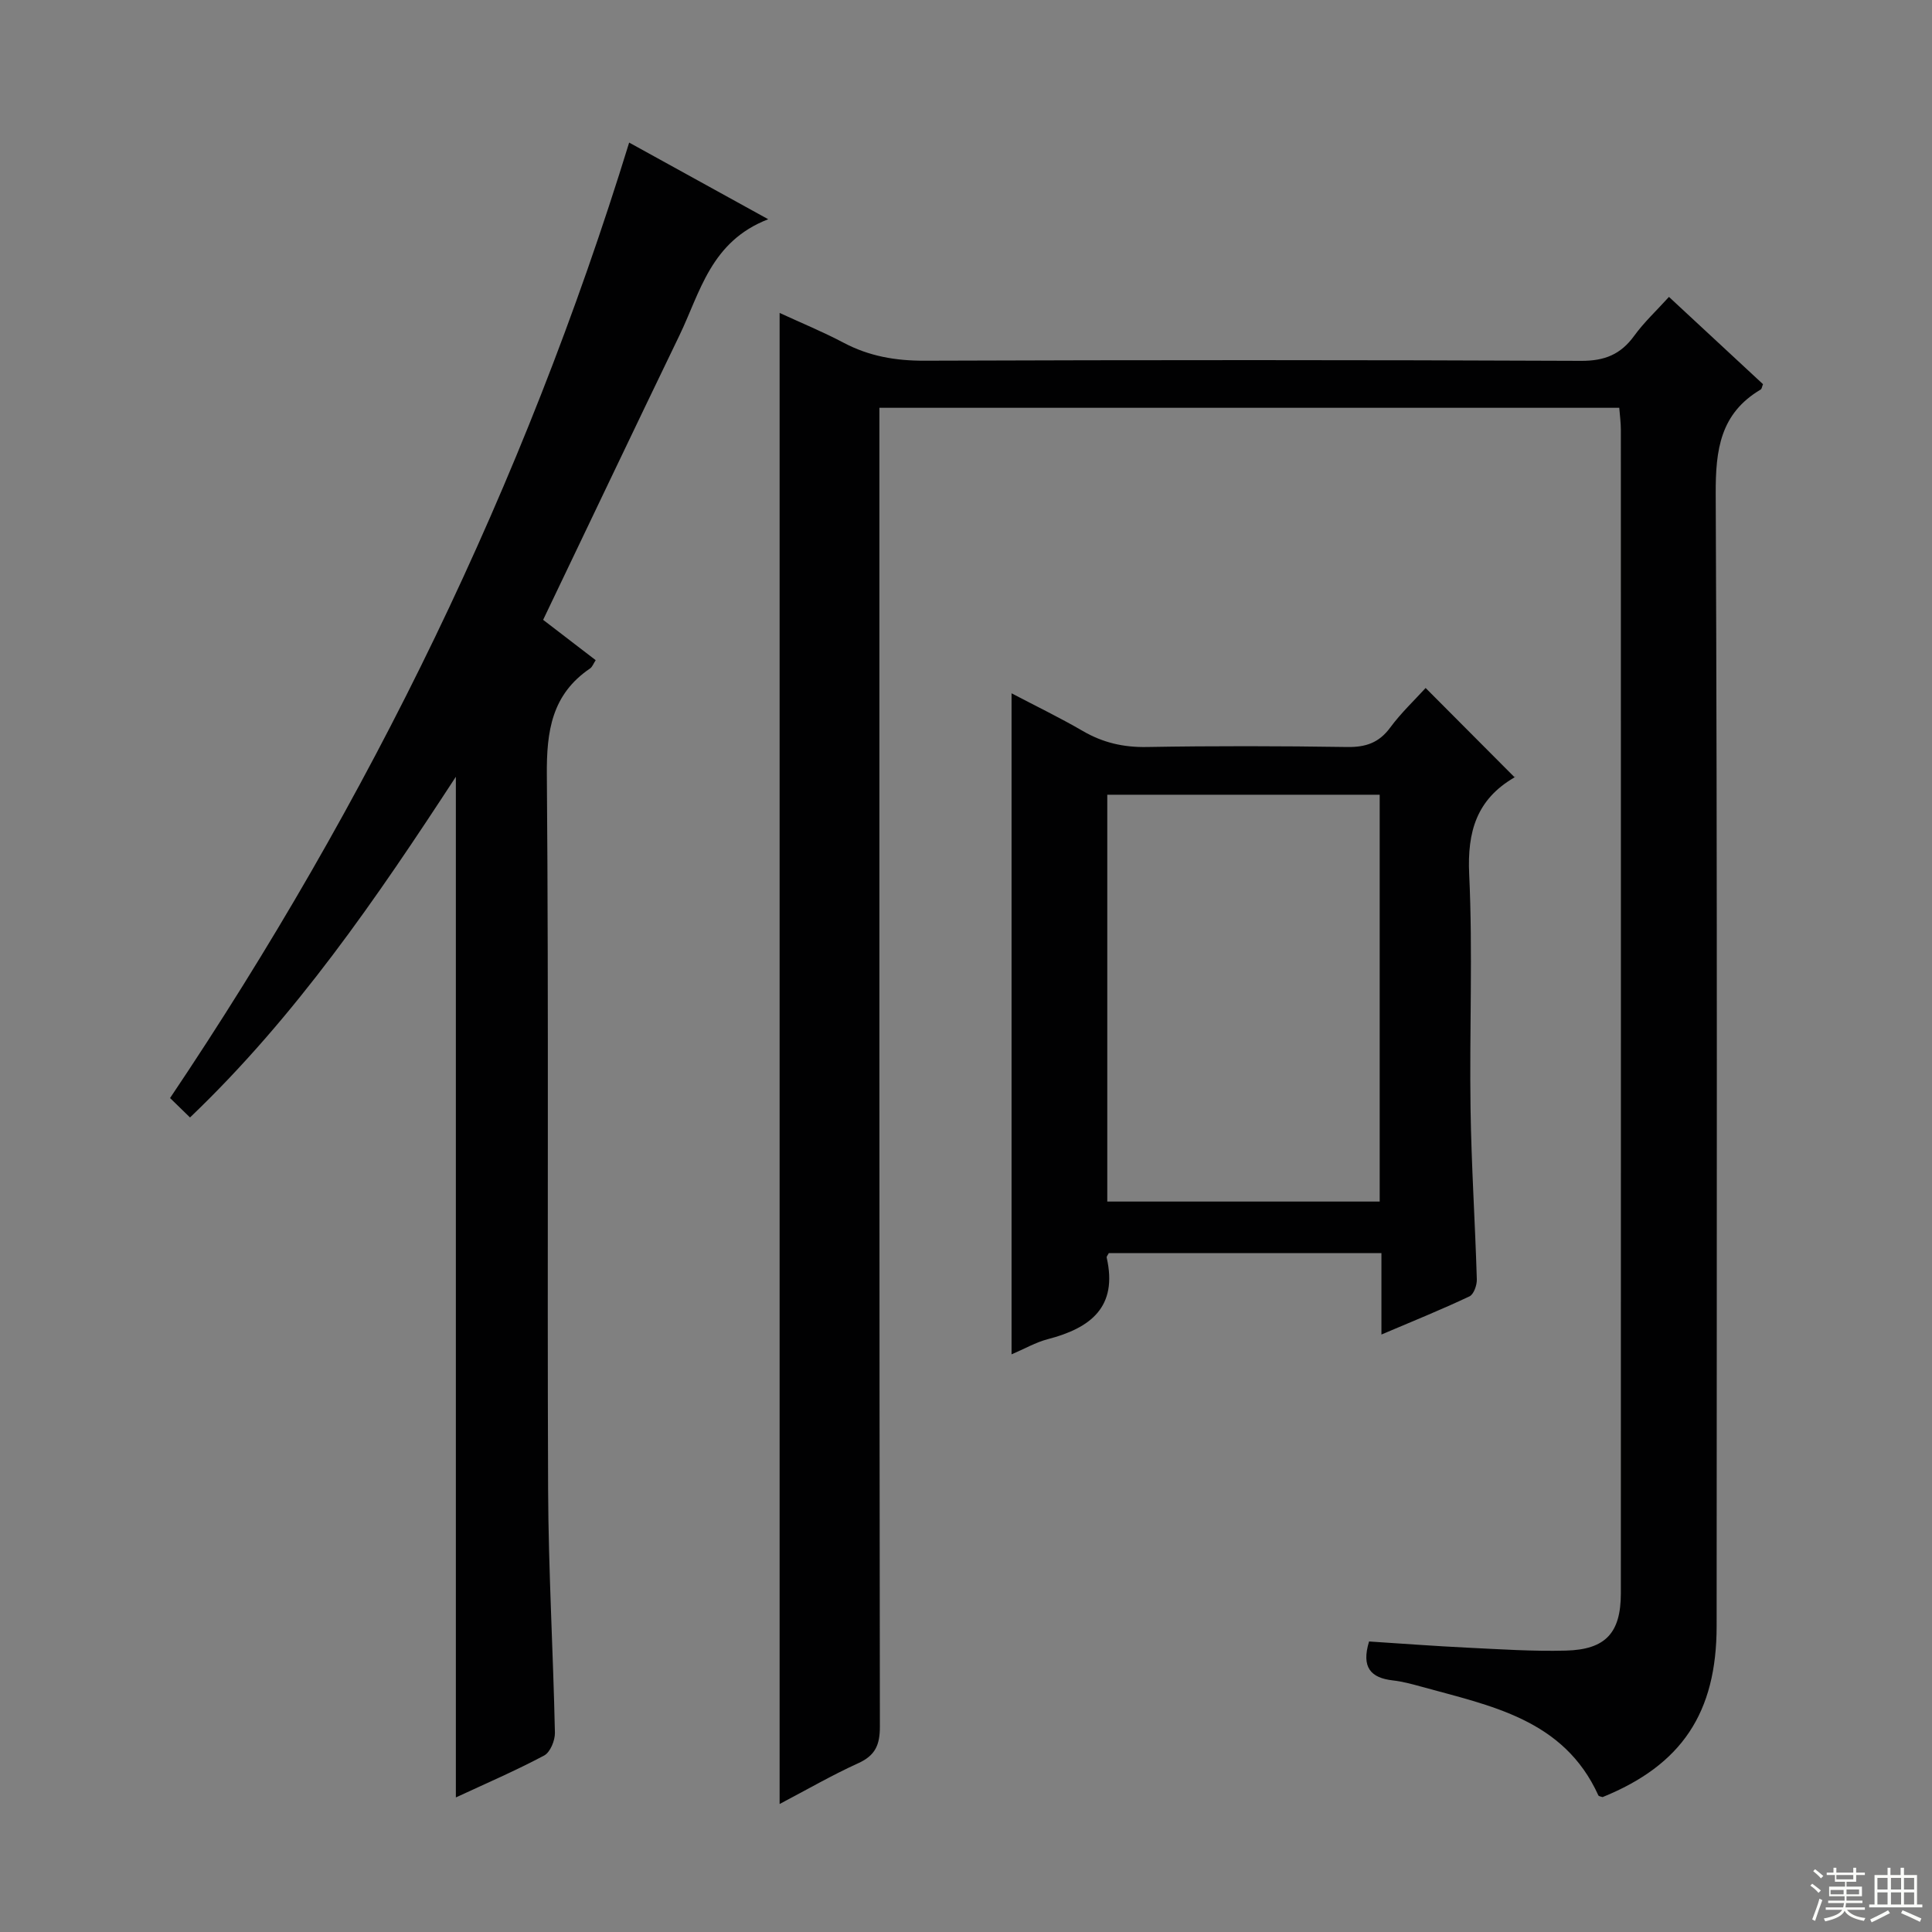
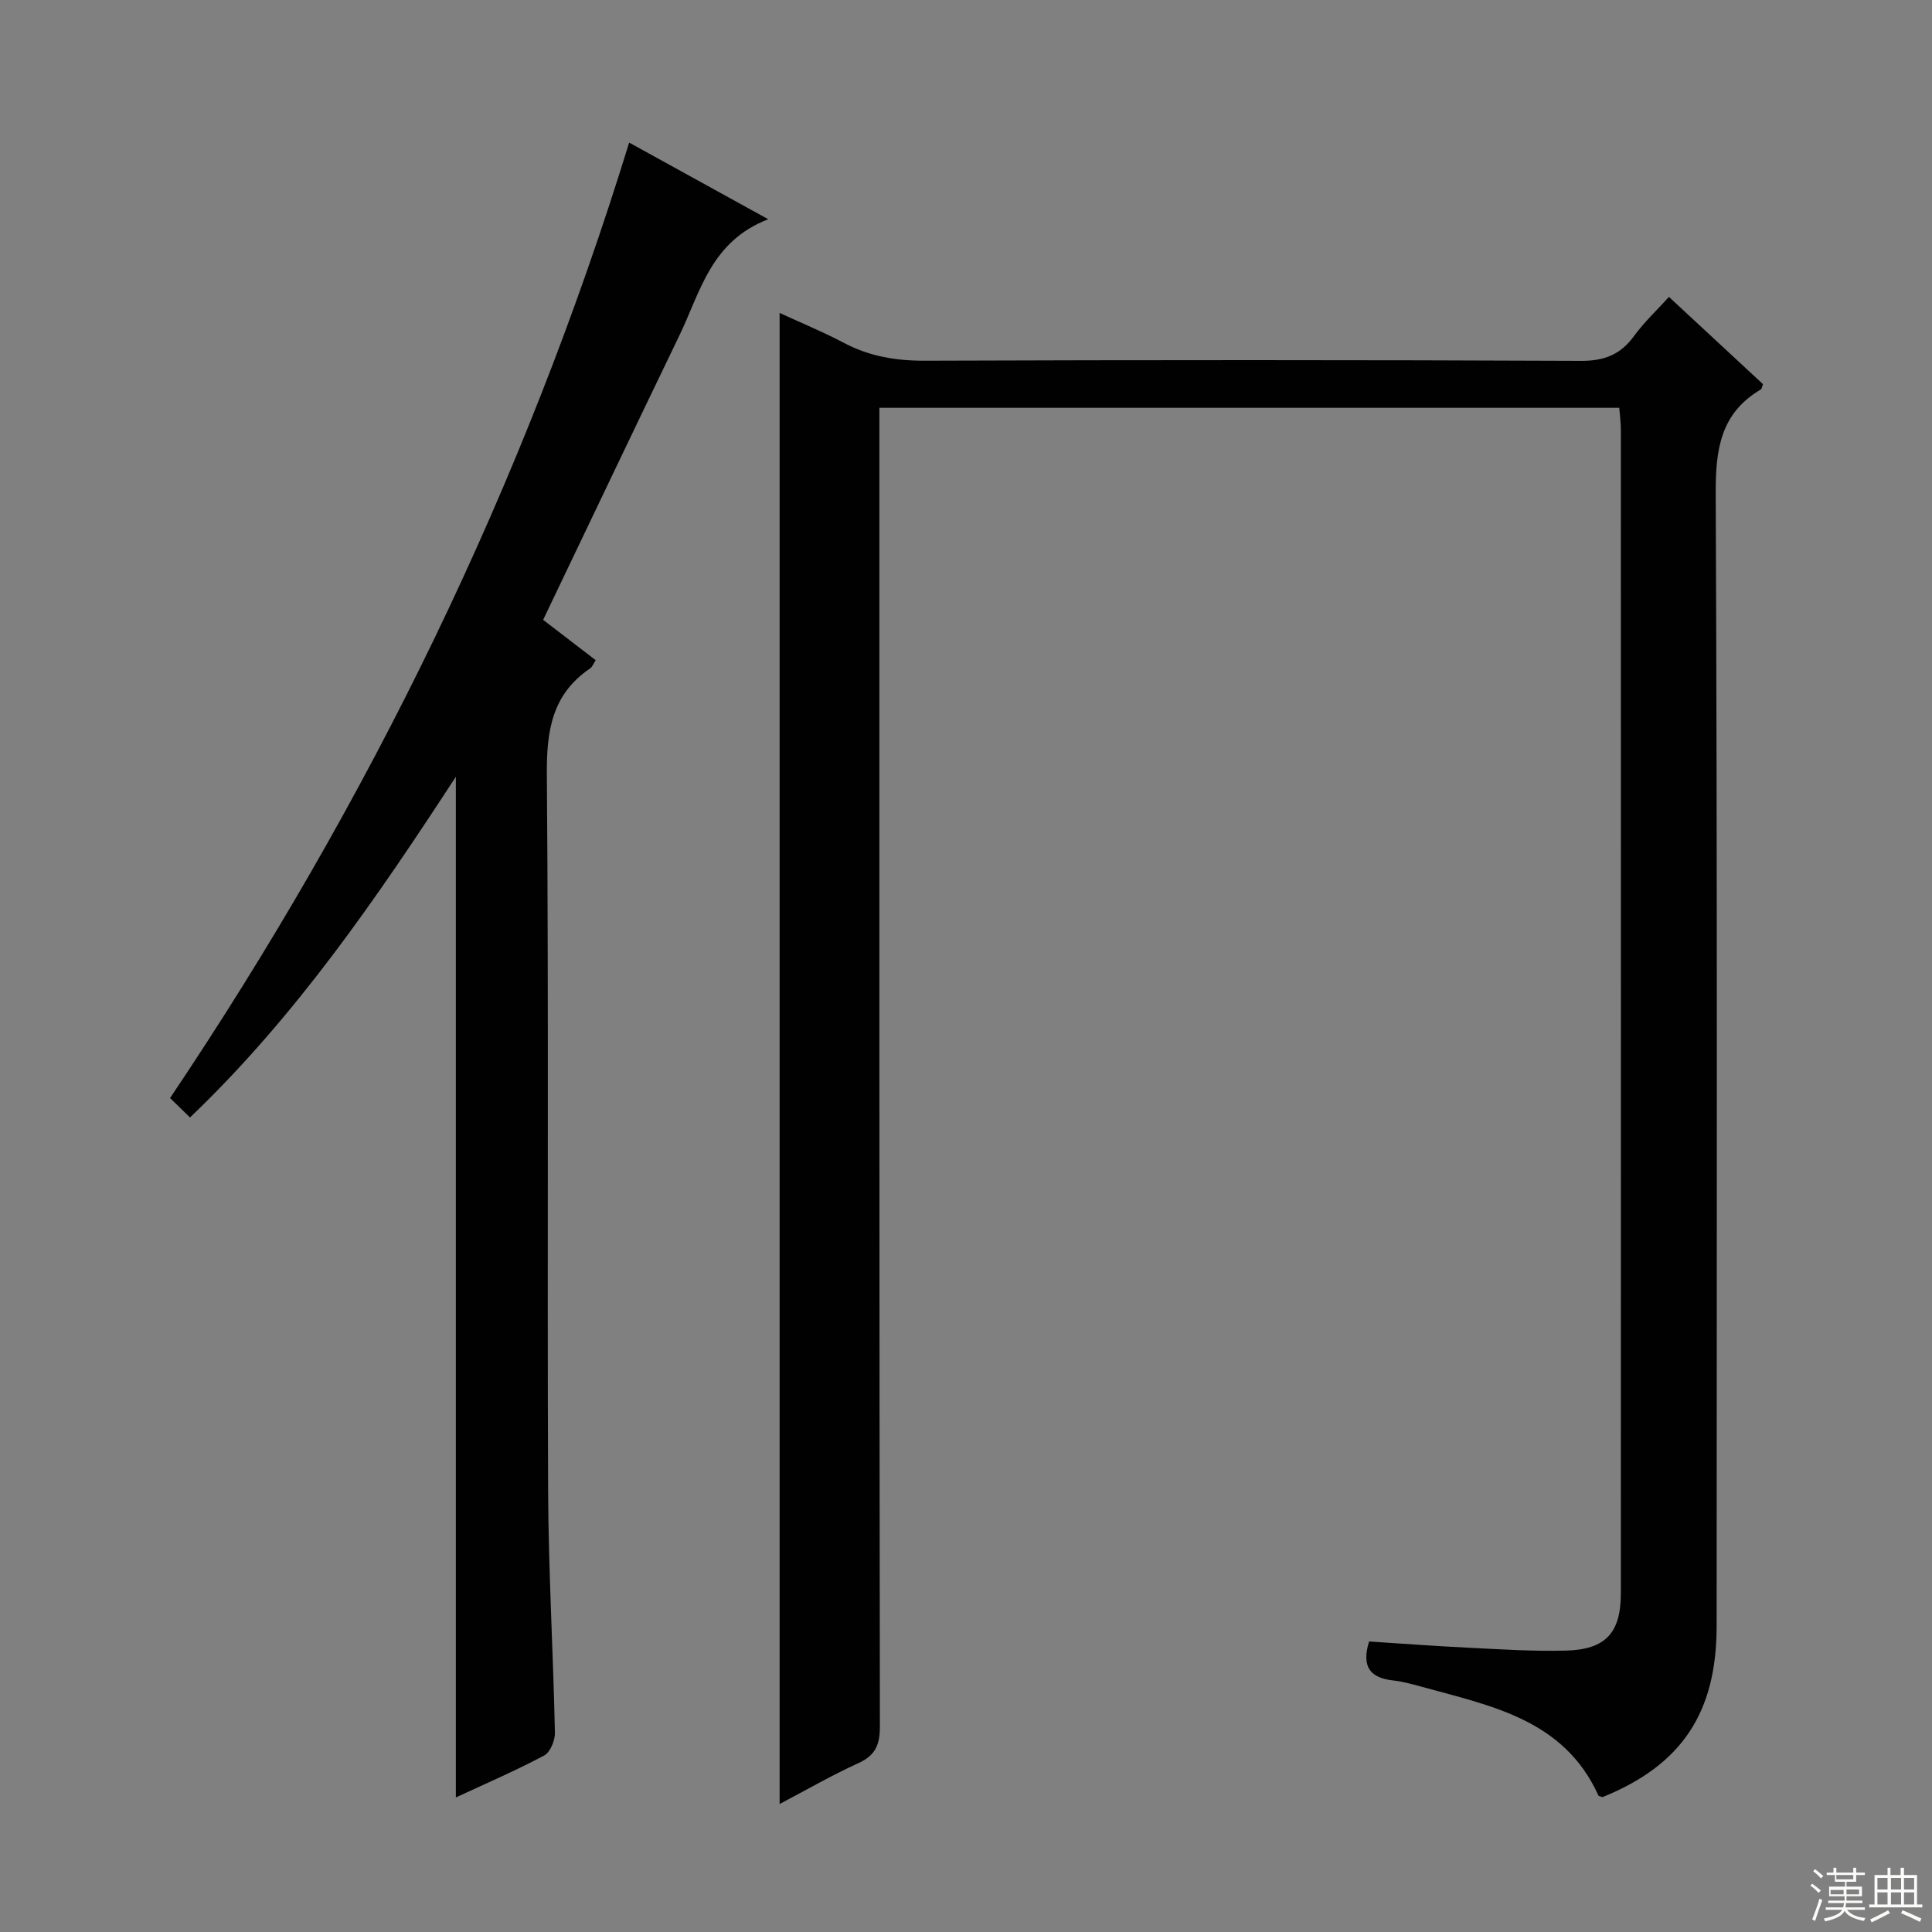
<svg xmlns="http://www.w3.org/2000/svg" enable-background="new 0 0 400 400" viewBox="0 0 400 400">
  <rect x="0" y="0" width="400" height="400" fill="#808080" stroke="none" />
  <g fill="#010102">
    <path d="m283.45 339.85c6.8.44 13.55.95 20.31 1.28 6.81.33 13.63.79 20.43.61 8.25-.21 11.38-3.68 11.39-11.84.02-80.31.01-160.62 0-240.93 0-1.45-.2-2.91-.33-4.54-51.1 0-101.84 0-153.18 0v6.58c0 88.81-.03 177.62.1 266.43.01 3.82-.94 6.01-4.49 7.62-5.4 2.45-10.56 5.44-16.27 8.44 0-103.04 0-205.49 0-308.71 4.44 2.05 8.96 3.9 13.25 6.17 5.29 2.8 10.76 3.74 16.75 3.72 45.32-.16 90.64-.17 135.96.03 4.87.02 8.18-1.34 10.97-5.18 2.03-2.8 4.61-5.2 7.2-8.06 6.67 6.19 13.1 12.15 19.47 18.07-.22.53-.25.98-.48 1.11-8.36 4.95-9.35 12.45-9.31 21.57.35 78.14.21 156.29.19 234.43 0 17.99-7.24 28.78-23.61 35.42-.3-.11-.78-.15-.88-.36-7.17-15.81-22.35-18.54-36.74-22.53-1.91-.53-3.86-1.05-5.82-1.27-4.52-.52-6.56-2.65-4.91-8.06z" />
    <path d="m130.26 29.52c9.39 5.18 18.47 10.18 28.79 15.87-11.93 4.61-14.07 15.14-18.4 24.09-9.39 19.43-18.66 38.93-28.2 58.85 3.42 2.62 7.06 5.42 10.88 8.35-.46.7-.69 1.4-1.17 1.72-7.92 5.38-9.02 12.97-8.94 22.05.4 49.31.06 98.63.26 147.94.07 16.79 1.05 33.57 1.41 50.36.03 1.6-.97 4.04-2.23 4.71-5.84 3.11-11.93 5.73-18.28 8.68 0-70.41 0-140.35 0-211.32-16.51 25.3-33.15 49.62-55.04 70.54-1.39-1.35-2.64-2.57-4.13-4.02 41.34-61.52 73.25-126.97 95.05-197.82z" />
-     <path d="m286.01 276.3c0-5.94 0-11.2 0-16.85-19.07 0-37.77 0-56.45 0-.18.37-.49.69-.43.93 2.34 10.27-3.39 14.59-12.19 16.88-2.5.65-4.82 2-7.51 3.14 0-45.74 0-90.91 0-136.86 4.99 2.62 9.98 5.03 14.76 7.81 4.16 2.42 8.42 3.4 13.26 3.31 13.82-.24 27.66-.21 41.48 0 3.84.06 6.59-.88 8.91-4.04 2.26-3.06 5.08-5.71 7.32-8.18 6.06 6.08 12.11 12.16 18.39 18.46.2-.47.16-.04-.06.09-7.75 4.53-9.73 11.17-9.31 20.02.76 16.13.04 32.32.28 48.47.17 11.8.95 23.59 1.3 35.39.04 1.2-.63 3.11-1.52 3.53-5.8 2.74-11.76 5.15-18.23 7.9zm-.36-27.53c0-28.29 0-56.16 0-84.23-18.96 0-37.64 0-56.4 0v84.23z" />
  </g>
  <path d="m374.8 390.4.4-.4c.7.5 1.3 1 1.8 1.4l-.5.5c-.5-.6-1.1-1.1-1.7-1.5zm1 7.3-.6-.3c.5-1.4 1.1-2.8 1.5-4.3.2.1.4.2.6.3-.5 1.3-1 2.8-1.5 4.3zm-.4-10.3.4-.4c.4.3 1 .8 1.7 1.4l-.5.5c-.4-.5-1-1-1.6-1.5zm2.5.3h1.7v-1h.6v1h3.5v-1h.6v1h1.8v.5h-1.8v1.4h-2v1h3.2v2h-3.2v.9h3.3v.5h-3.4c0 .3-.1.6-.1.9h4v.5h-3.7c.7.9 1.9 1.5 3.8 1.7-.1.2-.2.4-.3.6-2.1-.4-3.5-1.1-4-2.1-.4 1-1.8 1.7-4 2.2-.1-.2-.2-.4-.3-.6 2.1-.4 3.4-1 3.8-1.8h-3.4v-.5h3.6c.1-.3.1-.6.2-.9h-3.3v-.5h3.4c0-.3 0-.6 0-.9h-3.2v-2h3.3v-1h-2.1v-1.4h-1.7v-.5zm1.1 3.5v1h2.7c0-.3 0-.4 0-.4 0-.1 0-.2 0-.2 0-.1 0-.2 0-.3h-2.7zm1.2-3v.9h3.5v-.9zm4.7 3h-2.6v.6.4h2.6z" fill="#fbfcfa" />
  <path d="m393.6 386.7h.6v1.5h2.7v6.1h1.1v.6h-11v-.6h1.1v-6.1h2.7v-1.5h.6v1.5h2.1v-1.5zm-2.7 8.8.4.6c-1.2.6-2.5 1.3-3.8 1.9-.1-.2-.2-.4-.3-.6 1.2-.6 2.5-1.2 3.7-1.9zm-2.2-6.7v2.4h2.1v-2.4zm0 3v2.5h2.1v-2.5zm2.8-3v2.4h2.1v-2.4zm0 3v2.5h2.1v-2.5zm6 6.1c-1.4-.7-2.7-1.3-3.9-1.8l.3-.6c1.5.6 2.7 1.2 3.9 1.7zm-1.2-9.1h-2.1v2.4h2.1zm-2.1 3v2.5h2.1v-2.5z" fill="#fbfcfa" />
</svg>